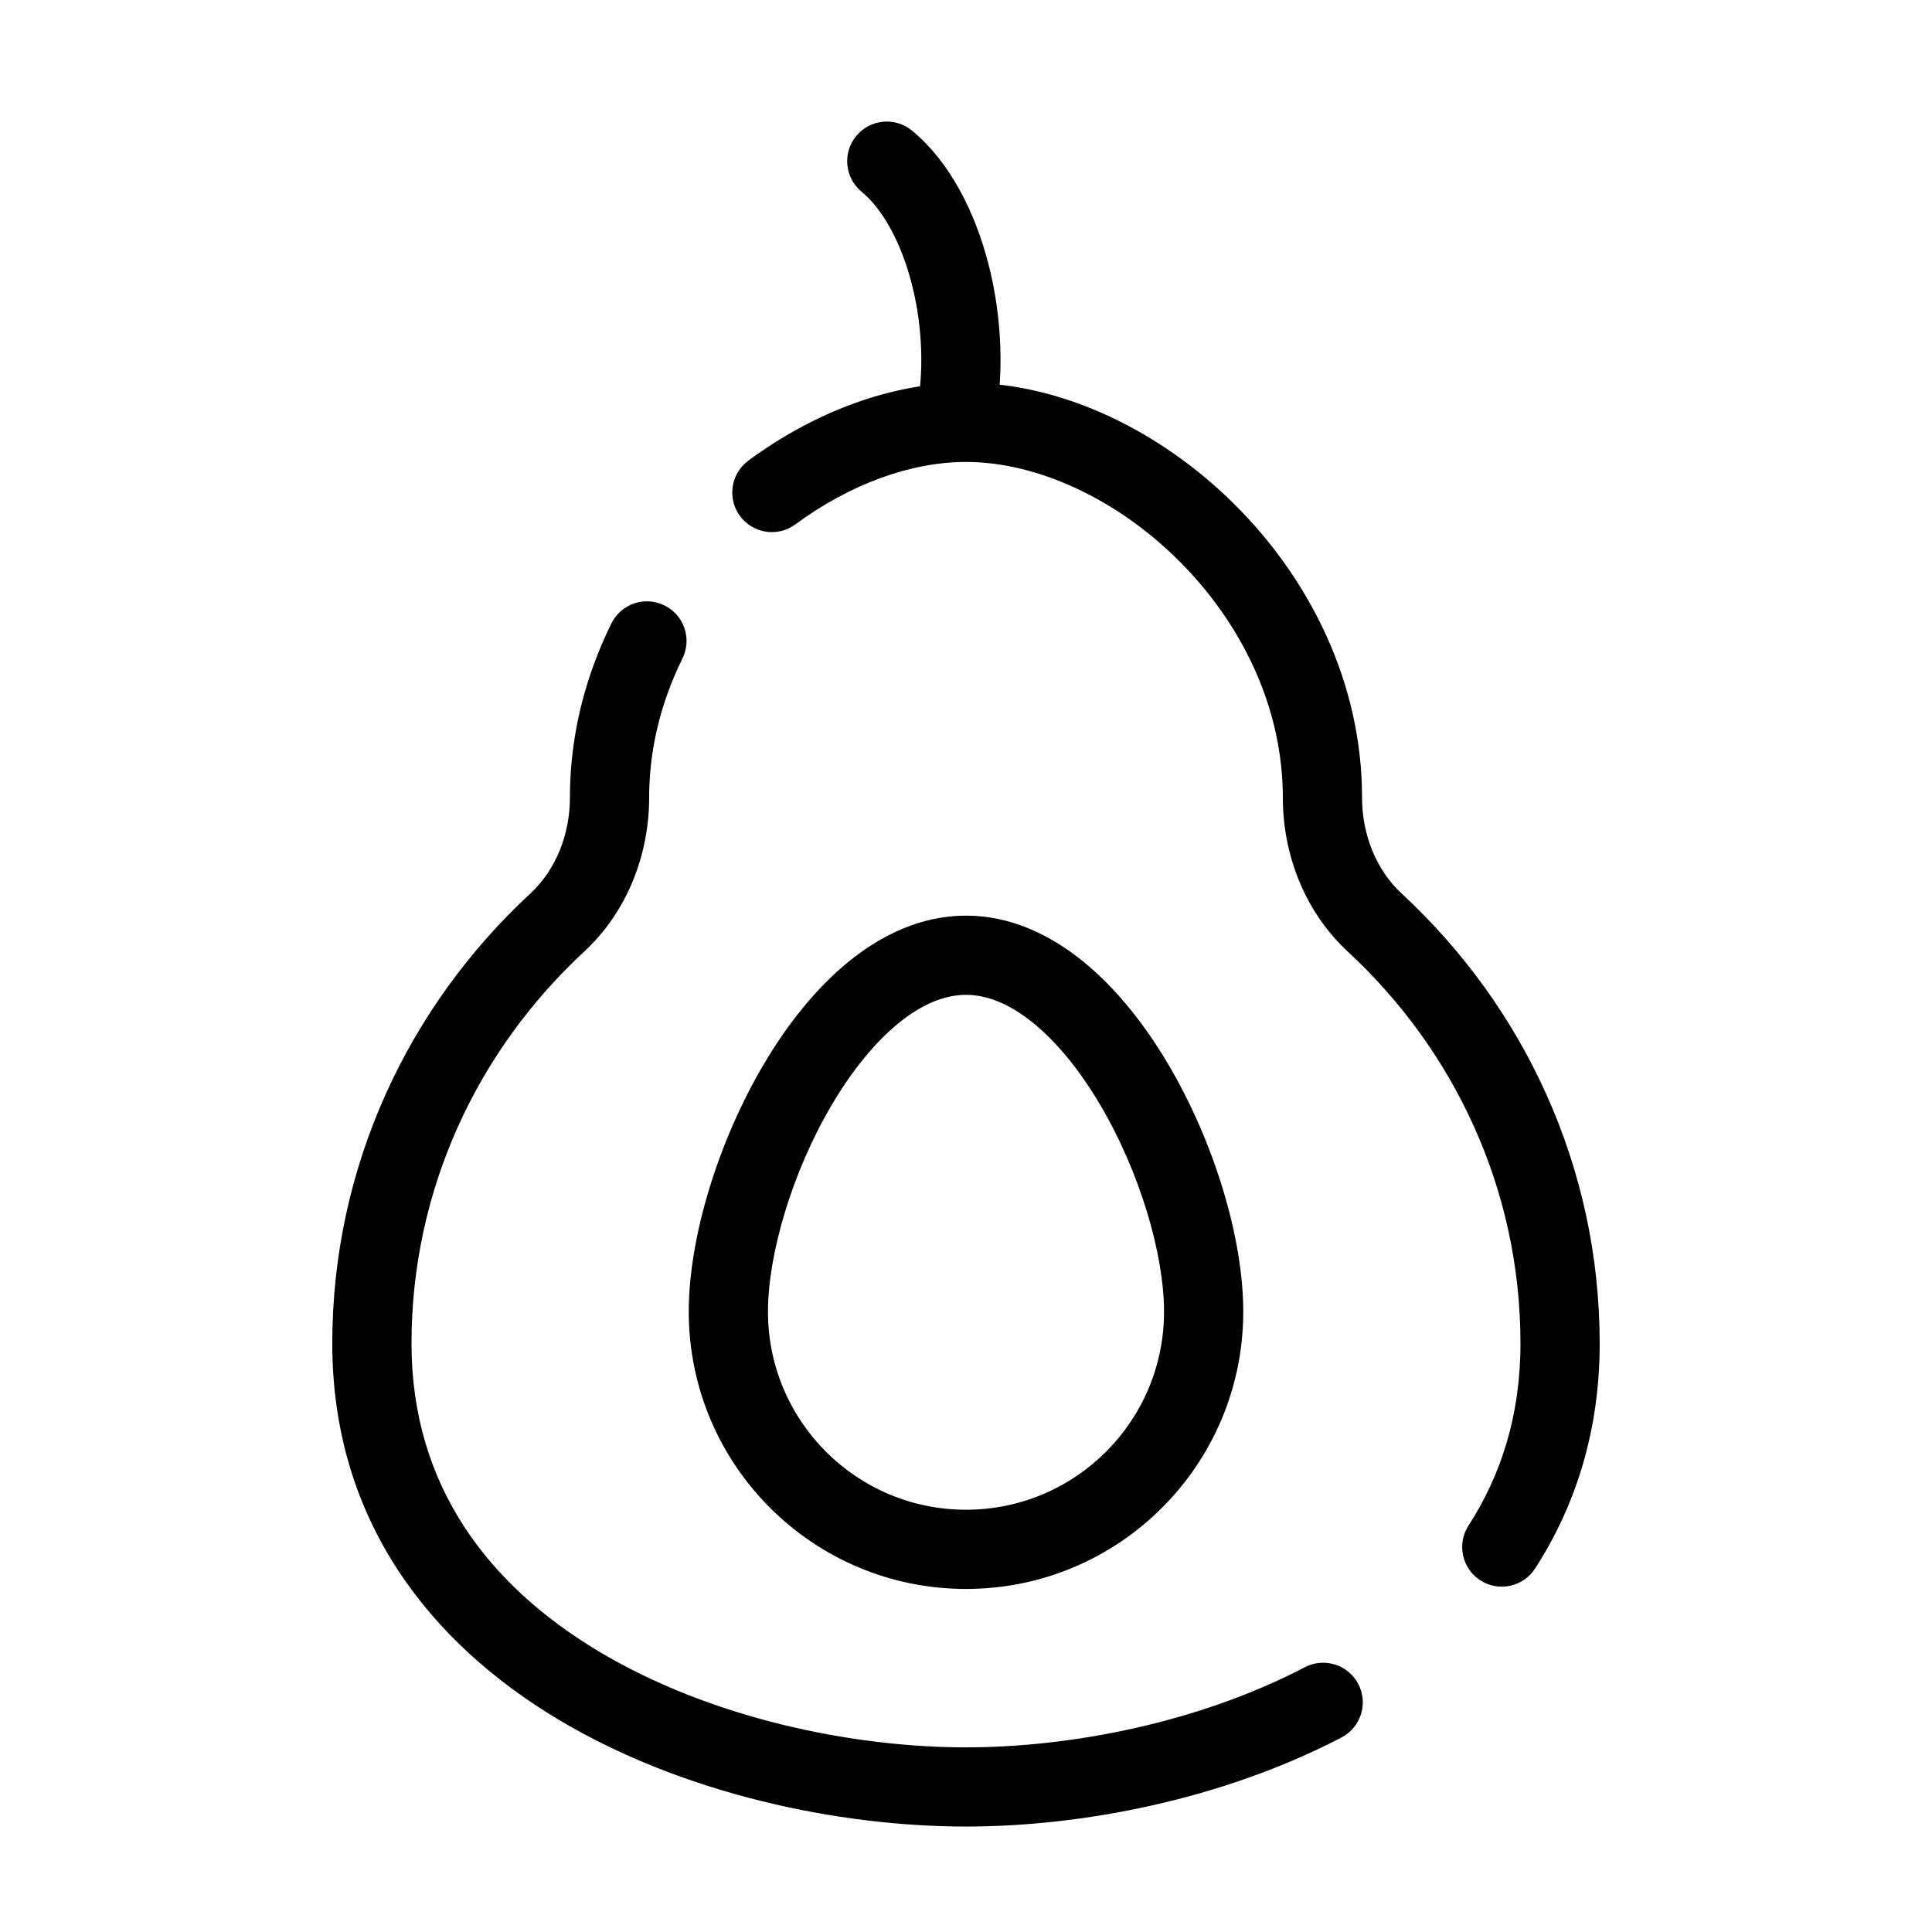
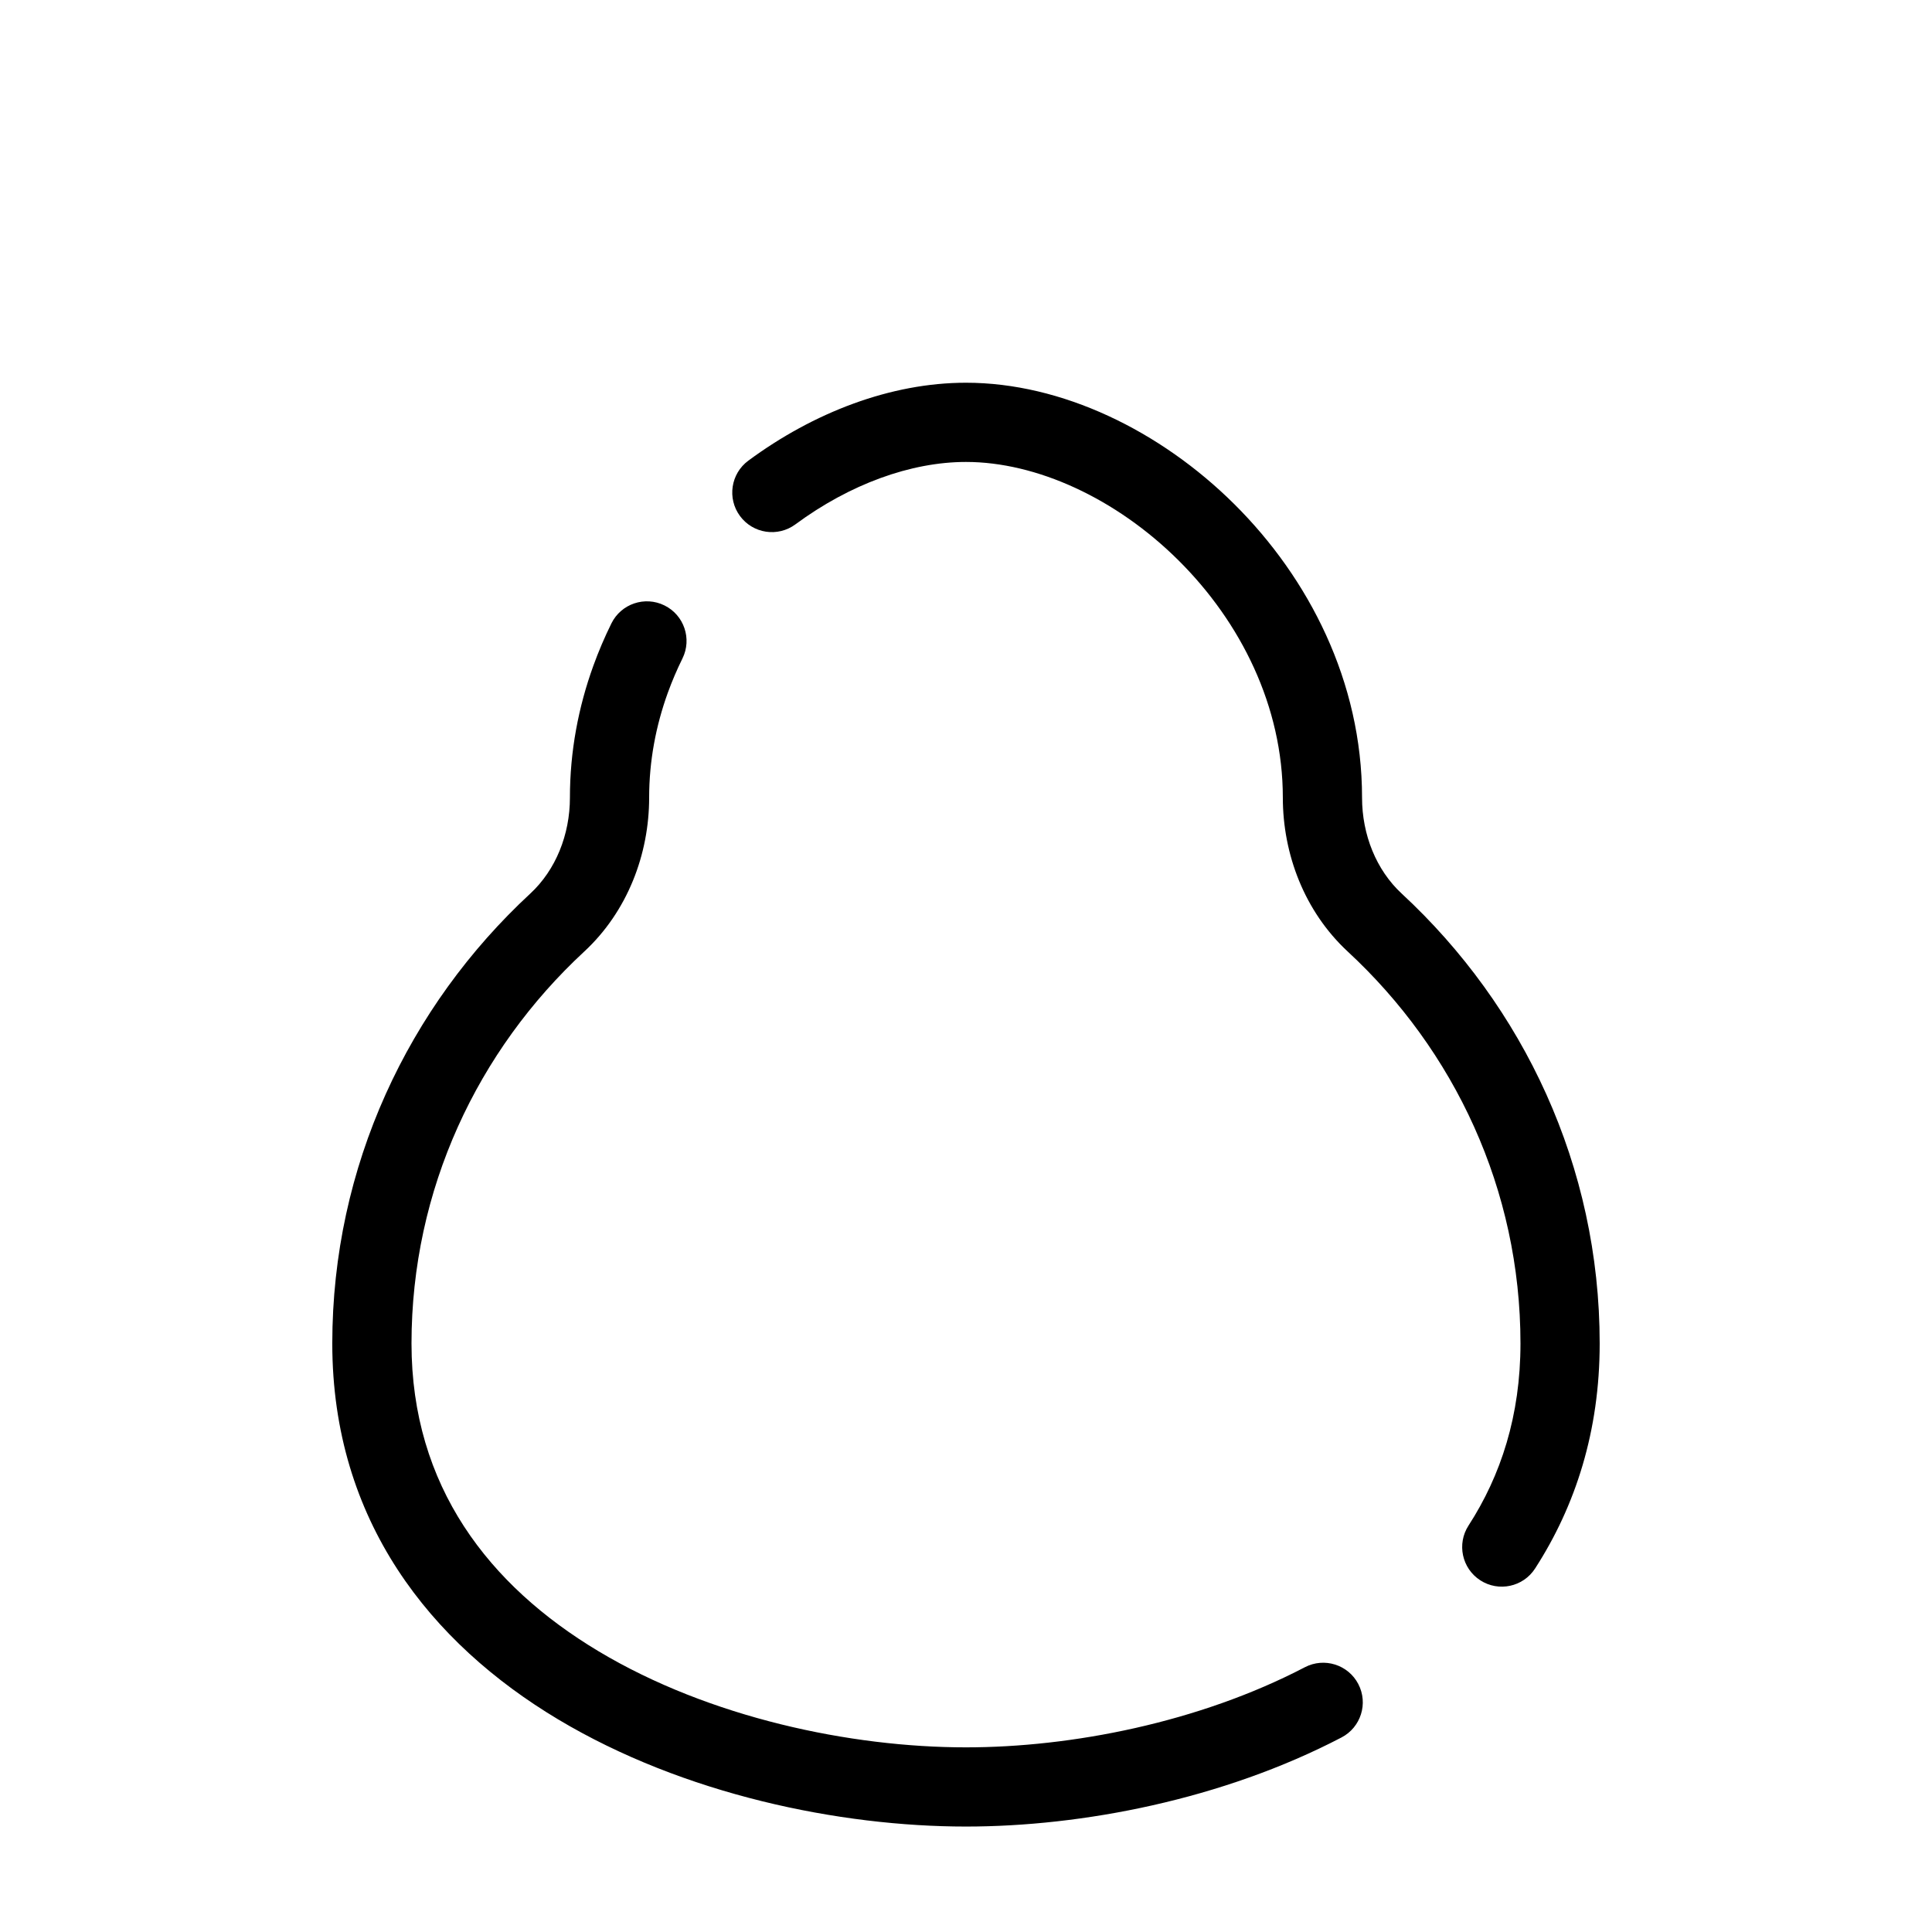
<svg xmlns="http://www.w3.org/2000/svg" fill="#000000" width="800px" height="800px" version="1.1" viewBox="144 144 512 512">
  <g fill-rule="evenodd">
-     <path d="m400 266.42c-14.594 0-30.766 5.875-45.211 16.543-4.664 3.445-11.234 2.457-14.68-2.207-3.445-4.66-2.457-11.234 2.207-14.676 17.25-12.746 37.695-20.652 57.684-20.652 25.332 0 51.48 12.684 71.105 32.176 19.734 19.598 33.852 47.027 33.852 77.77 0 9.852 3.781 19.207 10.496 25.426 32.273 29.883 52.48 72.242 52.48 119.24 0 23.145-6.367 43-17.129 59.645-3.148 4.867-9.648 6.262-14.516 3.113-4.867-3.148-6.262-9.645-3.113-14.512 8.574-13.258 13.766-29.16 13.766-48.246 0-40.828-17.523-77.703-45.75-103.84-11.504-10.652-17.227-25.844-17.227-40.824 0-24.184-11.141-46.48-27.652-62.875-16.617-16.504-37.699-26.078-56.312-26.078zm-79.91 38.023c5.199 2.562 7.332 8.859 4.769 14.055-1.461 2.961-2.758 5.996-3.883 9.098-3.176 8.785-4.945 18.121-4.945 27.777 0 14.98-5.723 30.172-17.227 40.824-28.227 26.141-45.75 63.016-45.75 103.84 0 37.828 20.531 64.184 49.613 81.59 29.406 17.598 66.809 25.438 97.332 25.438 27.906 0 61.68-6.562 89.805-21.234 5.141-2.68 11.477-0.688 14.16 4.453 2.684 5.141 0.688 11.48-4.453 14.16-31.59 16.48-68.801 23.609-99.512 23.609-33.477 0-74.793-8.477-108.11-28.414-33.641-20.129-59.828-52.531-59.828-99.602 0-47 20.207-89.359 52.48-119.24 6.715-6.219 10.496-15.574 10.496-25.426 0-12.246 2.246-23.992 6.199-34.918 1.395-3.856 3-7.606 4.793-11.242 2.566-5.199 8.859-7.336 14.059-4.769z" />
-     <path d="m385.63 219.25c2.871 11.18 3.379 23.66 1.09 34.504-1.199 5.672 2.426 11.242 8.098 12.441 5.672 1.199 11.242-2.43 12.438-8.102 3.035-14.344 2.289-30.113-1.293-44.062-3.531-13.75-10.195-27.129-20.297-35.43-4.477-3.68-11.094-3.027-14.773 1.449-3.676 4.481-3.027 11.094 1.449 14.773 5.375 4.414 10.367 13.047 13.289 24.426z" />
-     <path d="m364.5 436.68c-10.656 18.02-16.98 39.809-16.98 54.934 0 28.984 23.496 52.48 52.48 52.48 28.98 0 52.48-23.496 52.48-52.48 0-15.125-6.328-36.914-16.984-54.934-5.273-8.918-11.309-16.391-17.613-21.523-6.293-5.129-12.312-7.512-17.883-7.512-5.574 0-11.59 2.383-17.883 7.512-6.305 5.133-12.34 12.605-17.617 21.523zm4.356-37.801c8.773-7.148 19.328-12.227 31.145-12.227s22.367 5.078 31.141 12.227c8.766 7.141 16.301 16.762 22.422 27.113 12.137 20.52 19.91 45.965 19.91 65.621 0 40.578-32.898 73.473-73.473 73.473-40.578 0-73.473-32.895-73.473-73.473 0-19.656 7.769-45.102 19.906-65.621 6.121-10.352 13.656-19.973 22.422-27.113z" />
+     <path d="m400 266.42c-14.594 0-30.766 5.875-45.211 16.543-4.664 3.445-11.234 2.457-14.68-2.207-3.445-4.66-2.457-11.234 2.207-14.676 17.25-12.746 37.695-20.652 57.684-20.652 25.332 0 51.48 12.684 71.105 32.176 19.734 19.598 33.852 47.027 33.852 77.77 0 9.852 3.781 19.207 10.496 25.426 32.273 29.883 52.48 72.242 52.48 119.24 0 23.145-6.367 43-17.129 59.645-3.148 4.867-9.648 6.262-14.516 3.113-4.867-3.148-6.262-9.645-3.113-14.512 8.574-13.258 13.766-29.16 13.766-48.246 0-40.828-17.523-77.703-45.75-103.84-11.504-10.652-17.227-25.844-17.227-40.824 0-24.184-11.141-46.48-27.652-62.875-16.617-16.504-37.699-26.078-56.312-26.078m-79.91 38.023c5.199 2.562 7.332 8.859 4.769 14.055-1.461 2.961-2.758 5.996-3.883 9.098-3.176 8.785-4.945 18.121-4.945 27.777 0 14.98-5.723 30.172-17.227 40.824-28.227 26.141-45.75 63.016-45.75 103.84 0 37.828 20.531 64.184 49.613 81.59 29.406 17.598 66.809 25.438 97.332 25.438 27.906 0 61.68-6.562 89.805-21.234 5.141-2.68 11.477-0.688 14.16 4.453 2.684 5.141 0.688 11.48-4.453 14.16-31.59 16.48-68.801 23.609-99.512 23.609-33.477 0-74.793-8.477-108.11-28.414-33.641-20.129-59.828-52.531-59.828-99.602 0-47 20.207-89.359 52.48-119.24 6.715-6.219 10.496-15.574 10.496-25.426 0-12.246 2.246-23.992 6.199-34.918 1.395-3.856 3-7.606 4.793-11.242 2.566-5.199 8.859-7.336 14.059-4.769z" />
  </g>
</svg>